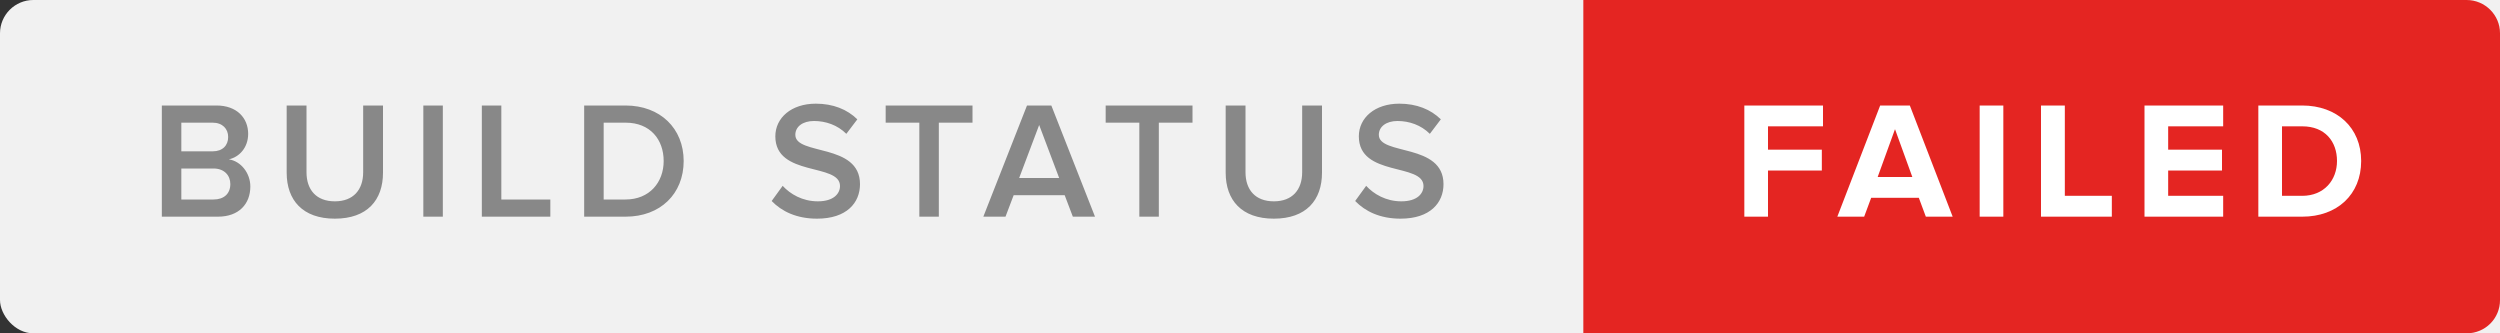
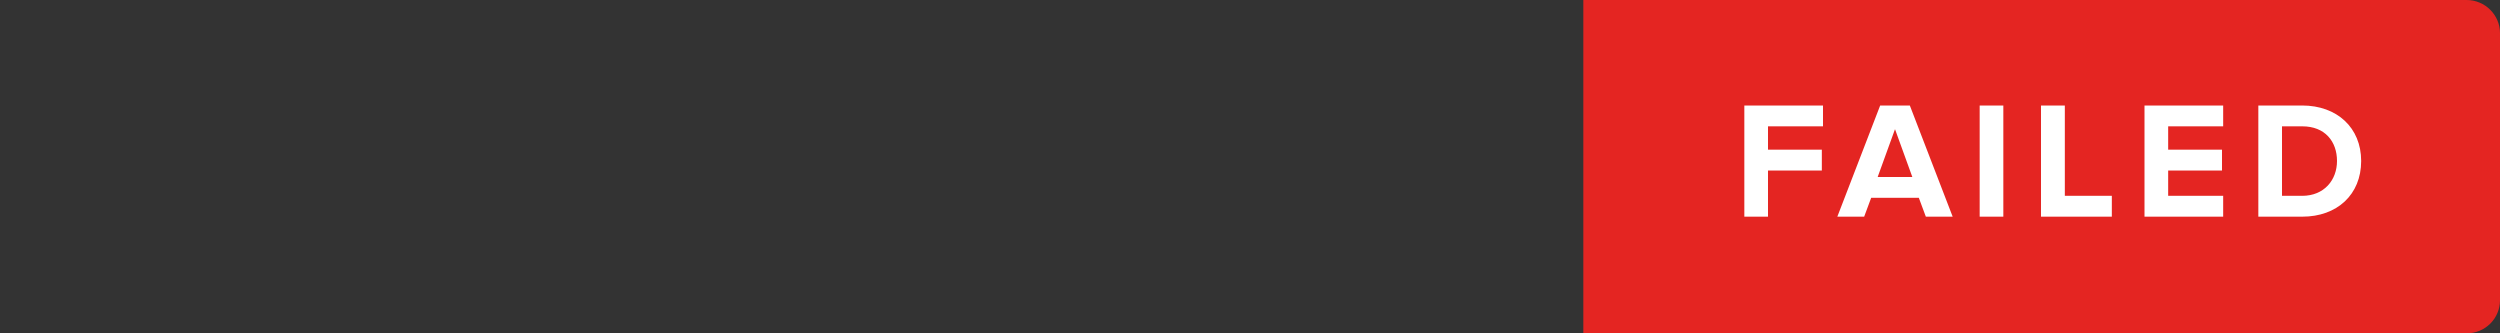
<svg xmlns="http://www.w3.org/2000/svg" width="150px" height="20px" viewBox="0 0 150 20" version="1.1">
  <rect x="0" y="0" width="150" height="20" fill="#333333" stroke="none" />
  <title>semaphore-build-status-label-failed</title>
  <desc>Created with Sketch.</desc>
  <defs />
  <g id="Page-1" stroke="none" stroke-width="1" fill="none" fill-rule="evenodd">
    <g id="semaphore-build-status-label-failed">
-       <rect id="Rectangle" fill="#F1F1F1" x="0" y="0" width="154" height="20" rx="2" />
-       <path d="M95,0 L147.994,0 C149.102,0 150,0.898 150,1.991 L150,18.009 C150,19.109 149.114,20 147.994,20 L95,20 L95,0 Z" id="Rectangle-Copy" fill="#E42522" />
+       <path d="M95,0 L147.994,0 C149.102,0 150,0.898 150,1.991 L150,18.009 C150,19.109 149.114,20 147.994,20 L95,20 L95,0 " id="Rectangle-Copy" fill="#E42522" />
      <path d="M106.08,13 L106.08,10.23 L109.31,10.23 L109.31,8.98 L106.08,8.98 L106.08,7.58 L109.38,7.58 L109.38,6.33 L104.66,6.33 L104.66,13 L106.08,13 Z M117.16,13 L115.55,13 L115.13,11.87 L112.27,11.87 L111.85,13 L110.24,13 L112.81,6.33 L114.59,6.33 L117.16,13 Z M114.74,10.62 L113.7,7.75 L112.66,10.62 L114.74,10.62 Z M120.2,13 L120.2,6.33 L118.78,6.33 L118.78,13 L120.2,13 Z M126.71,13 L126.71,11.75 L123.89,11.75 L123.89,6.33 L122.46,6.33 L122.46,13 L126.71,13 Z M133.39,13 L133.39,11.75 L130.09,11.75 L130.09,10.23 L133.32,10.23 L133.32,8.98 L130.09,8.98 L130.09,7.58 L133.39,7.58 L133.39,6.33 L128.67,6.33 L128.67,13 L133.39,13 Z M138.14,13 L135.5,13 L135.5,6.33 L138.13,6.33 C140.22,6.33 141.67,7.66 141.67,9.66 C141.67,11.68 140.22,13 138.14,13 Z M138.13,11.75 C139.45,11.75 140.22,10.8 140.22,9.66 C140.22,8.49 139.5,7.58 138.14,7.58 L136.92,7.58 L136.92,11.75 L138.13,11.75 Z" id="FAILED" fill="#FFFFFF" />
-       <path d="M13.08,13 L9.71,13 L9.71,6.33 L12.99,6.33 C14.22,6.33 14.89,7.09 14.89,8.03 C14.89,8.86 14.35,9.43 13.73,9.56 C14.45,9.67 15.02,10.38 15.02,11.19 C15.02,12.23 14.34,13 13.08,13 Z M12.76,9.08 C13.35,9.08 13.69,8.73 13.69,8.22 C13.69,7.73 13.35,7.36 12.76,7.36 L10.88,7.36 L10.88,9.08 L12.76,9.08 Z M12.81,11.97 C13.44,11.97 13.82,11.62 13.82,11.04 C13.82,10.54 13.47,10.11 12.81,10.11 L10.88,10.11 L10.88,11.97 L12.81,11.97 Z M20.09,13.12 C22.03,13.12 22.98,12.01 22.98,10.36 L22.98,6.33 L21.79,6.33 L21.79,10.33 C21.79,11.39 21.2,12.08 20.09,12.08 C18.98,12.08 18.39,11.39 18.39,10.33 L18.39,6.33 L17.2,6.33 L17.2,10.36 C17.2,12.01 18.16,13.12 20.09,13.12 Z M26.57,13 L26.57,6.33 L25.4,6.33 L25.4,13 L26.57,13 Z M33.02,13 L33.02,11.97 L30.08,11.97 L30.08,6.33 L28.91,6.33 L28.91,13 L33.02,13 Z M37.54,13 L35.05,13 L35.05,6.33 L37.53,6.33 C39.62,6.33 41.02,7.71 41.02,9.66 C41.02,11.63 39.62,13 37.54,13 Z M37.53,11.97 C38.98,11.97 39.82,10.93 39.82,9.66 C39.82,8.38 39.02,7.36 37.54,7.36 L36.22,7.36 L36.22,11.97 L37.53,11.97 Z M49.02,13.12 C50.81,13.12 51.6,12.16 51.6,11.05 C51.6,8.57 47.72,9.34 47.72,8.09 C47.72,7.6 48.16,7.26 48.84,7.26 C49.54,7.26 50.25,7.5 50.78,8.03 L51.44,7.16 C50.83,6.56 49.98,6.22 48.95,6.22 C47.48,6.22 46.52,7.07 46.52,8.18 C46.52,10.63 50.4,9.76 50.4,11.16 C50.4,11.61 50.03,12.08 49.07,12.08 C48.14,12.08 47.41,11.64 46.96,11.15 L46.3,12.06 C46.9,12.68 47.79,13.12 49.02,13.12 Z M56.33,13 L56.33,7.36 L58.35,7.36 L58.35,6.33 L53.14,6.33 L53.14,7.36 L55.16,7.36 L55.16,13 L56.33,13 Z M65.7,13 L64.37,13 L63.88,11.71 L60.82,11.71 L60.33,13 L59,13 L61.62,6.33 L63.08,6.33 L65.7,13 Z M63.55,10.68 L62.35,7.5 L61.15,10.68 L63.55,10.68 Z M69.53,13 L69.53,7.36 L71.55,7.36 L71.55,6.33 L66.34,6.33 L66.34,7.36 L68.36,7.36 L68.36,13 L69.53,13 Z M76.43,13.12 C78.37,13.12 79.32,12.01 79.32,10.36 L79.32,6.33 L78.13,6.33 L78.13,10.33 C78.13,11.39 77.54,12.08 76.43,12.08 C75.32,12.08 74.73,11.39 74.73,10.33 L74.73,6.33 L73.54,6.33 L73.54,10.36 C73.54,12.01 74.5,13.12 76.43,13.12 Z M84.03,13.12 C85.82,13.12 86.61,12.16 86.61,11.05 C86.61,8.57 82.73,9.34 82.73,8.09 C82.73,7.6 83.17,7.26 83.85,7.26 C84.55,7.26 85.26,7.5 85.79,8.03 L86.45,7.16 C85.84,6.56 84.99,6.22 83.96,6.22 C82.49,6.22 81.53,7.07 81.53,8.18 C81.53,10.63 85.41,9.76 85.41,11.16 C85.41,11.61 85.04,12.08 84.08,12.08 C83.15,12.08 82.42,11.64 81.97,11.15 L81.31,12.06 C81.91,12.68 82.8,13.12 84.03,13.12 Z" id="BUILD-STATUS" fill="#888888" />
    </g>
  </g>
</svg>